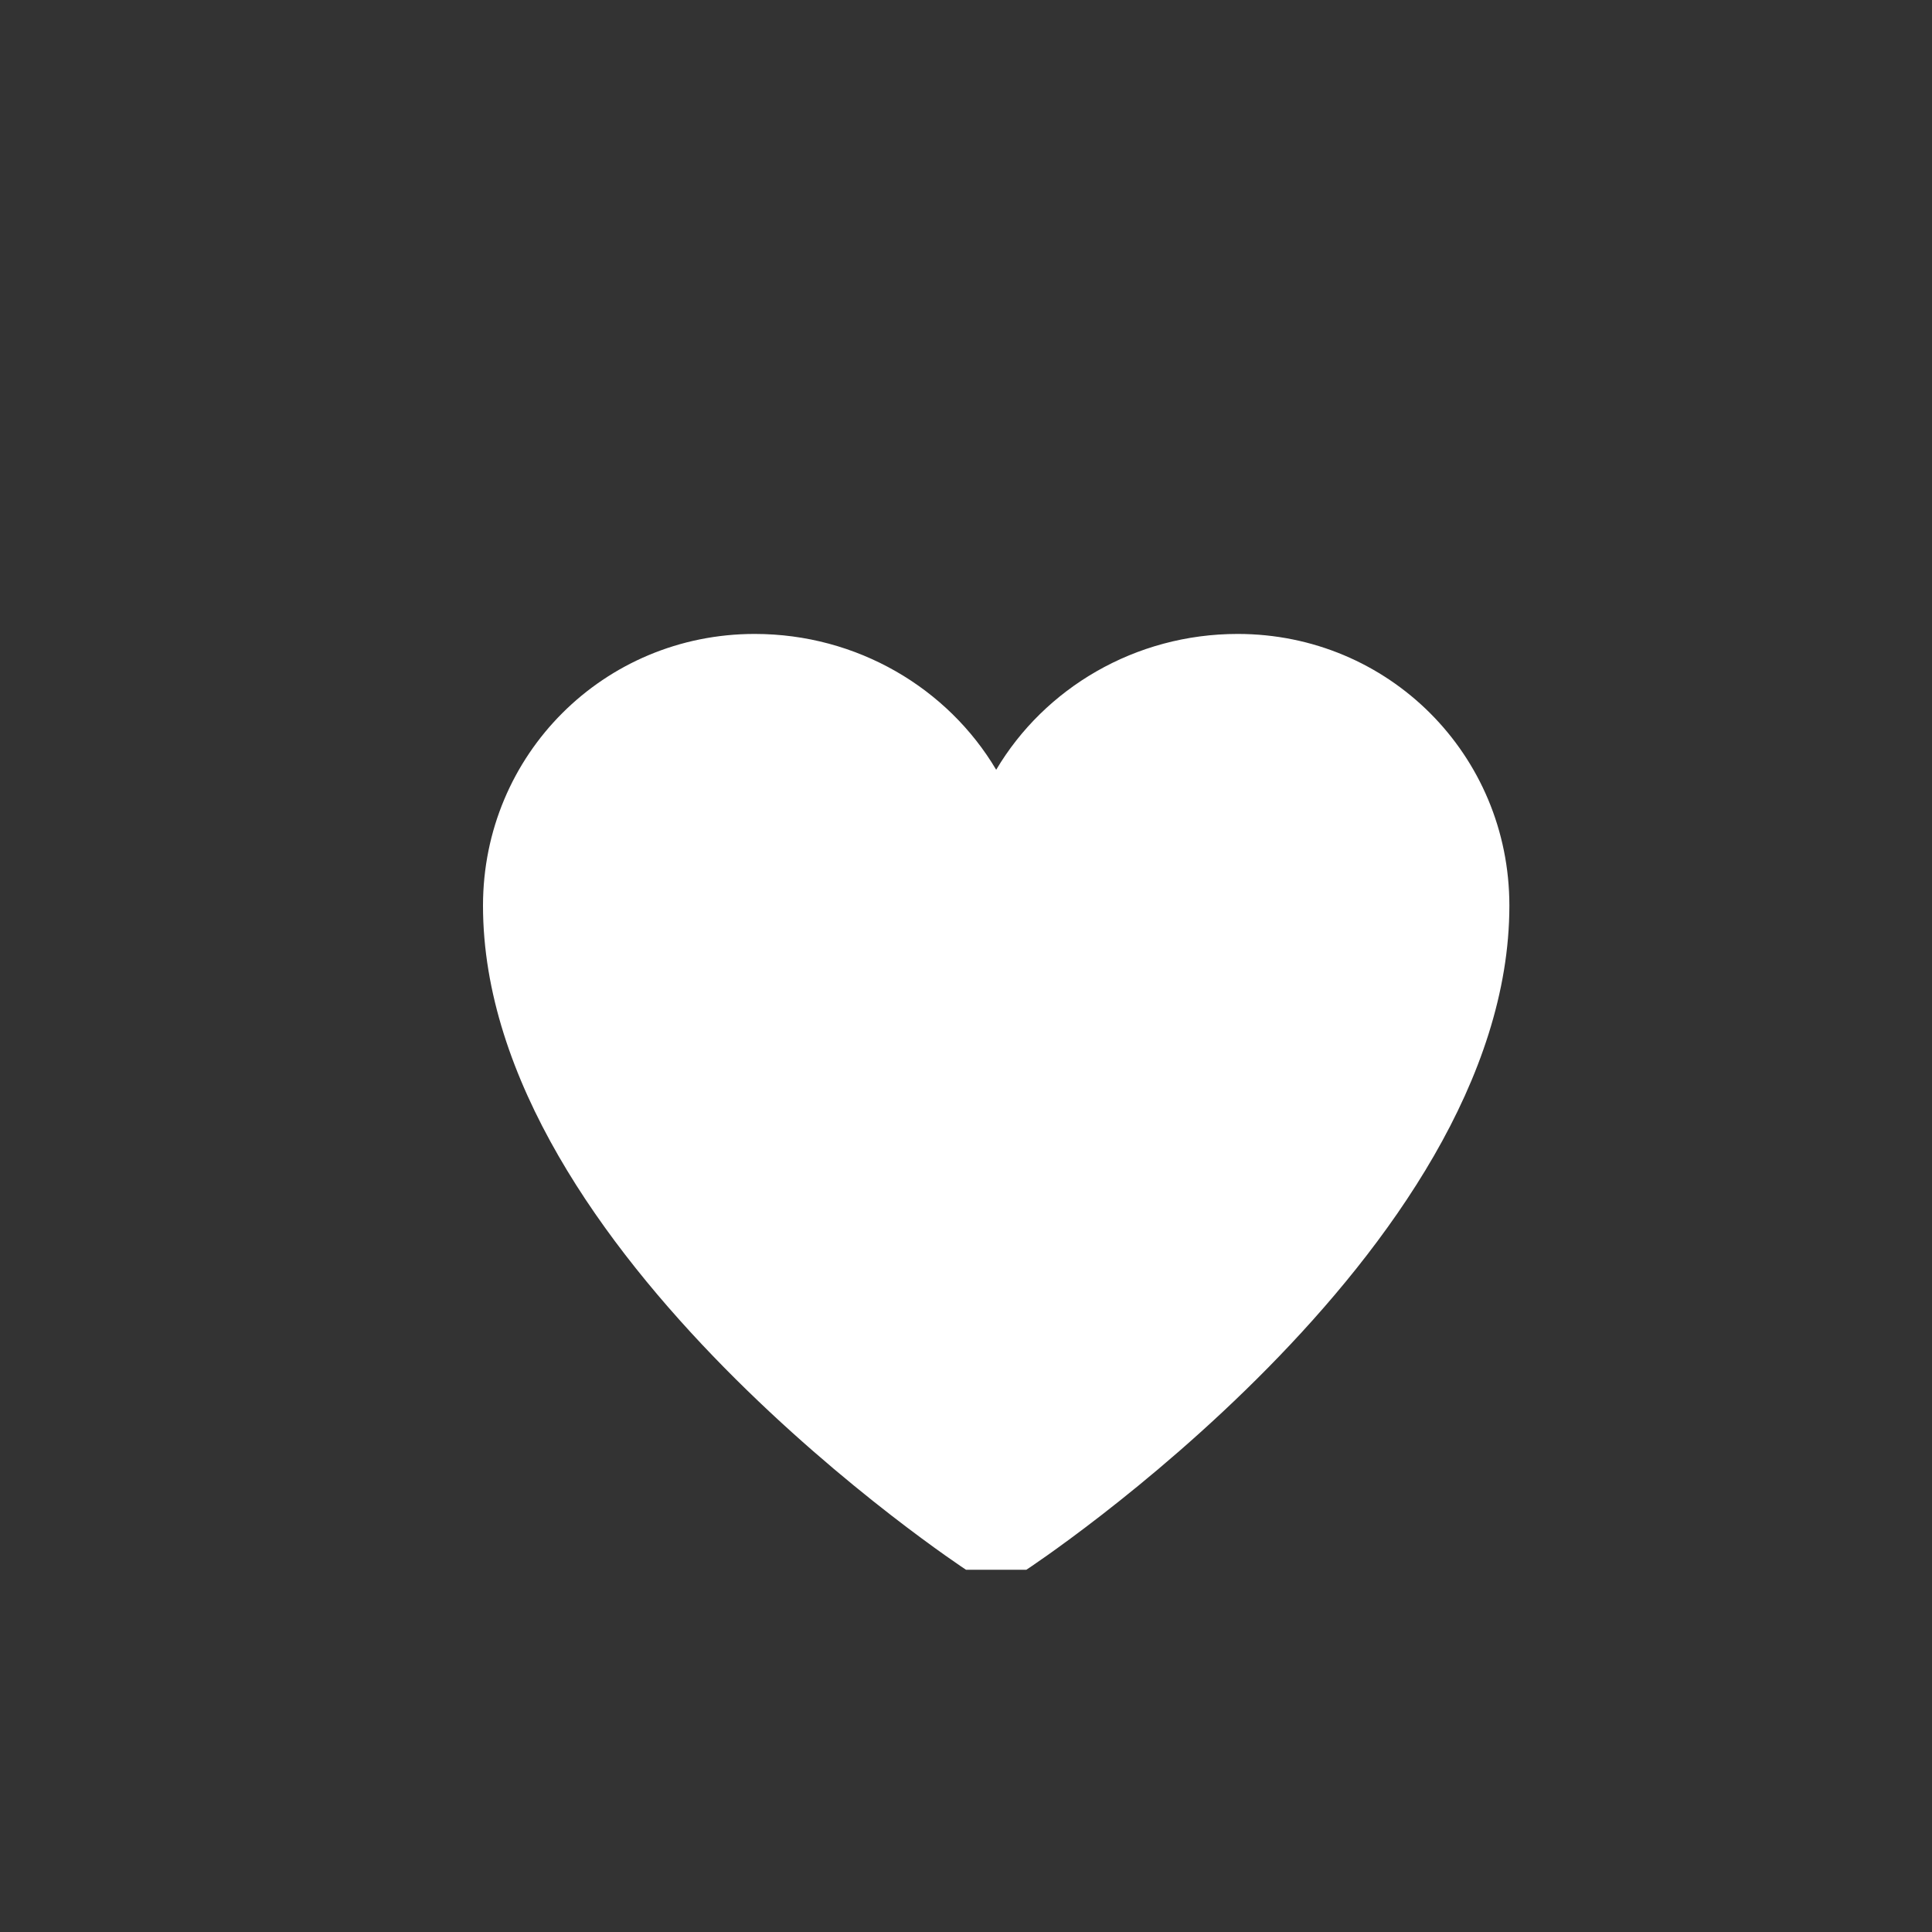
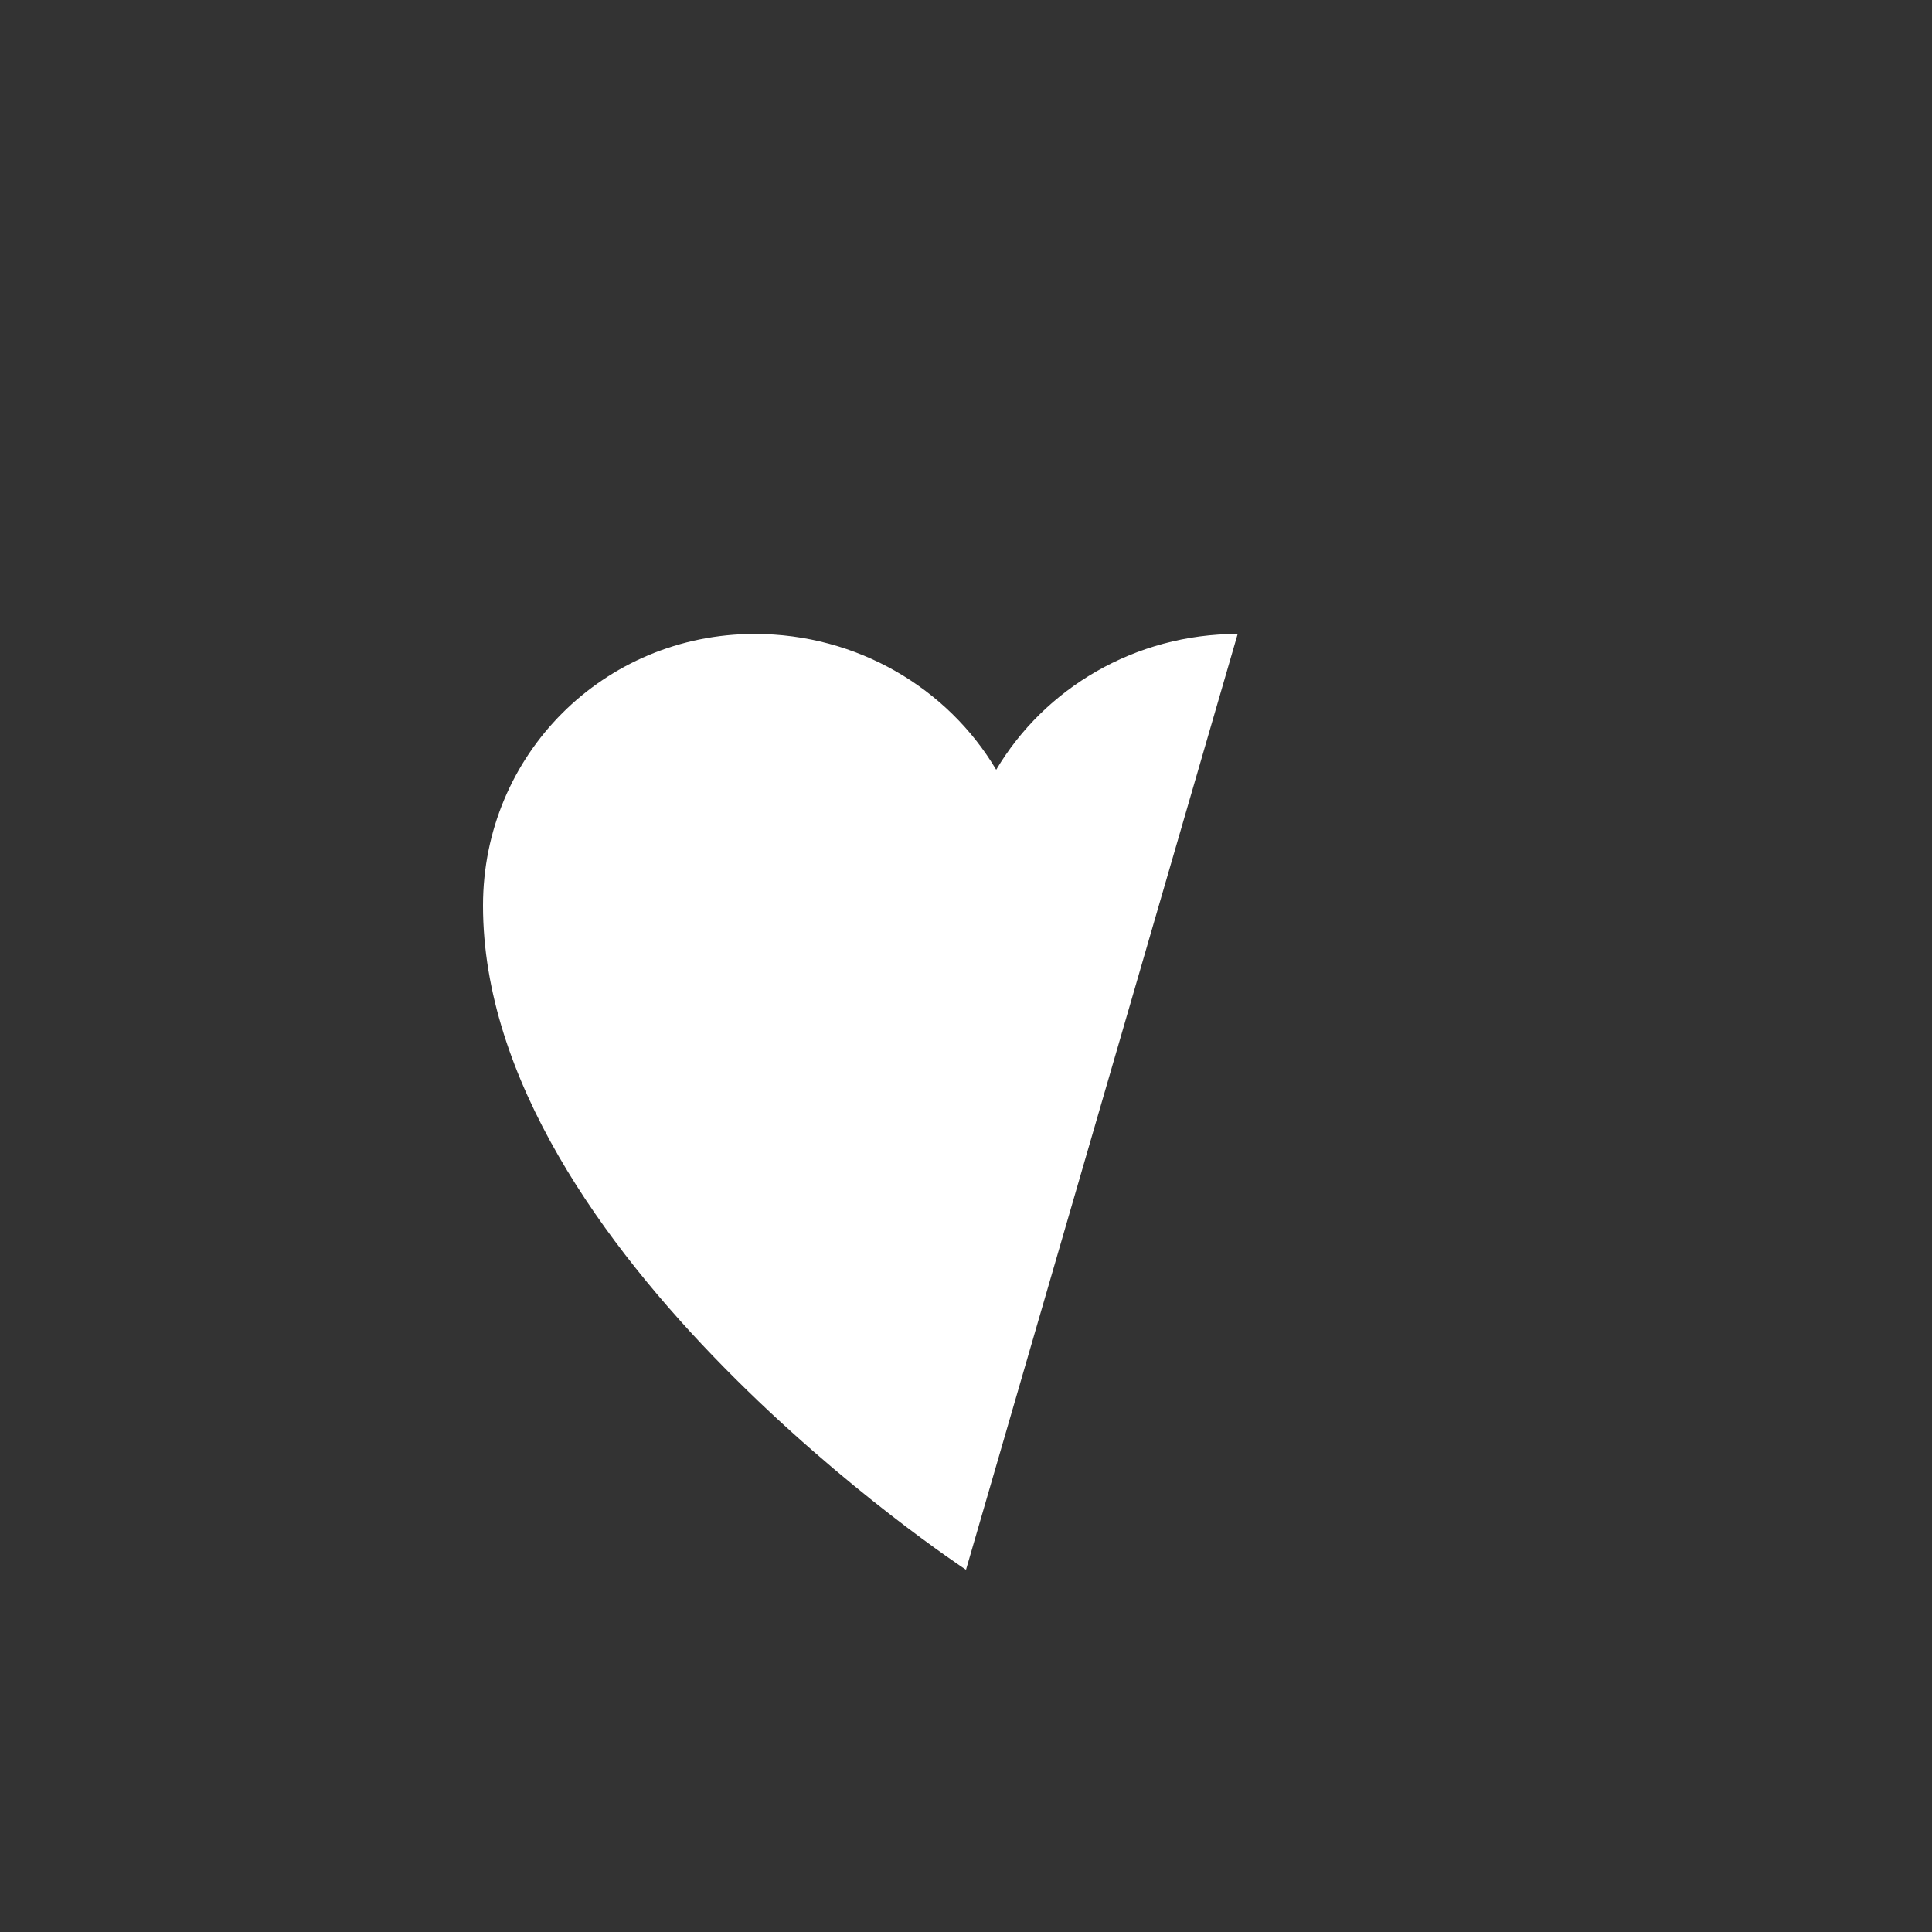
<svg xmlns="http://www.w3.org/2000/svg" width="40" height="40" viewBox="0 0 64 64" fill="none">
  <rect x="0" y="0" width="64" height="64" fill="#333333" stroke="none" />
-   <path d="M32 52s-16-10.5-16-22c0-5 4-9 9-9 3.4 0 6.4 1.8 8 4.5C34.6 22.8 37.6 21 41 21c5 0 9 4 9 9 0 11.5-16 22-16 22z" fill="white" />
+   <path d="M32 52s-16-10.5-16-22c0-5 4-9 9-9 3.4 0 6.4 1.8 8 4.5C34.6 22.8 37.6 21 41 21z" fill="white" />
</svg>